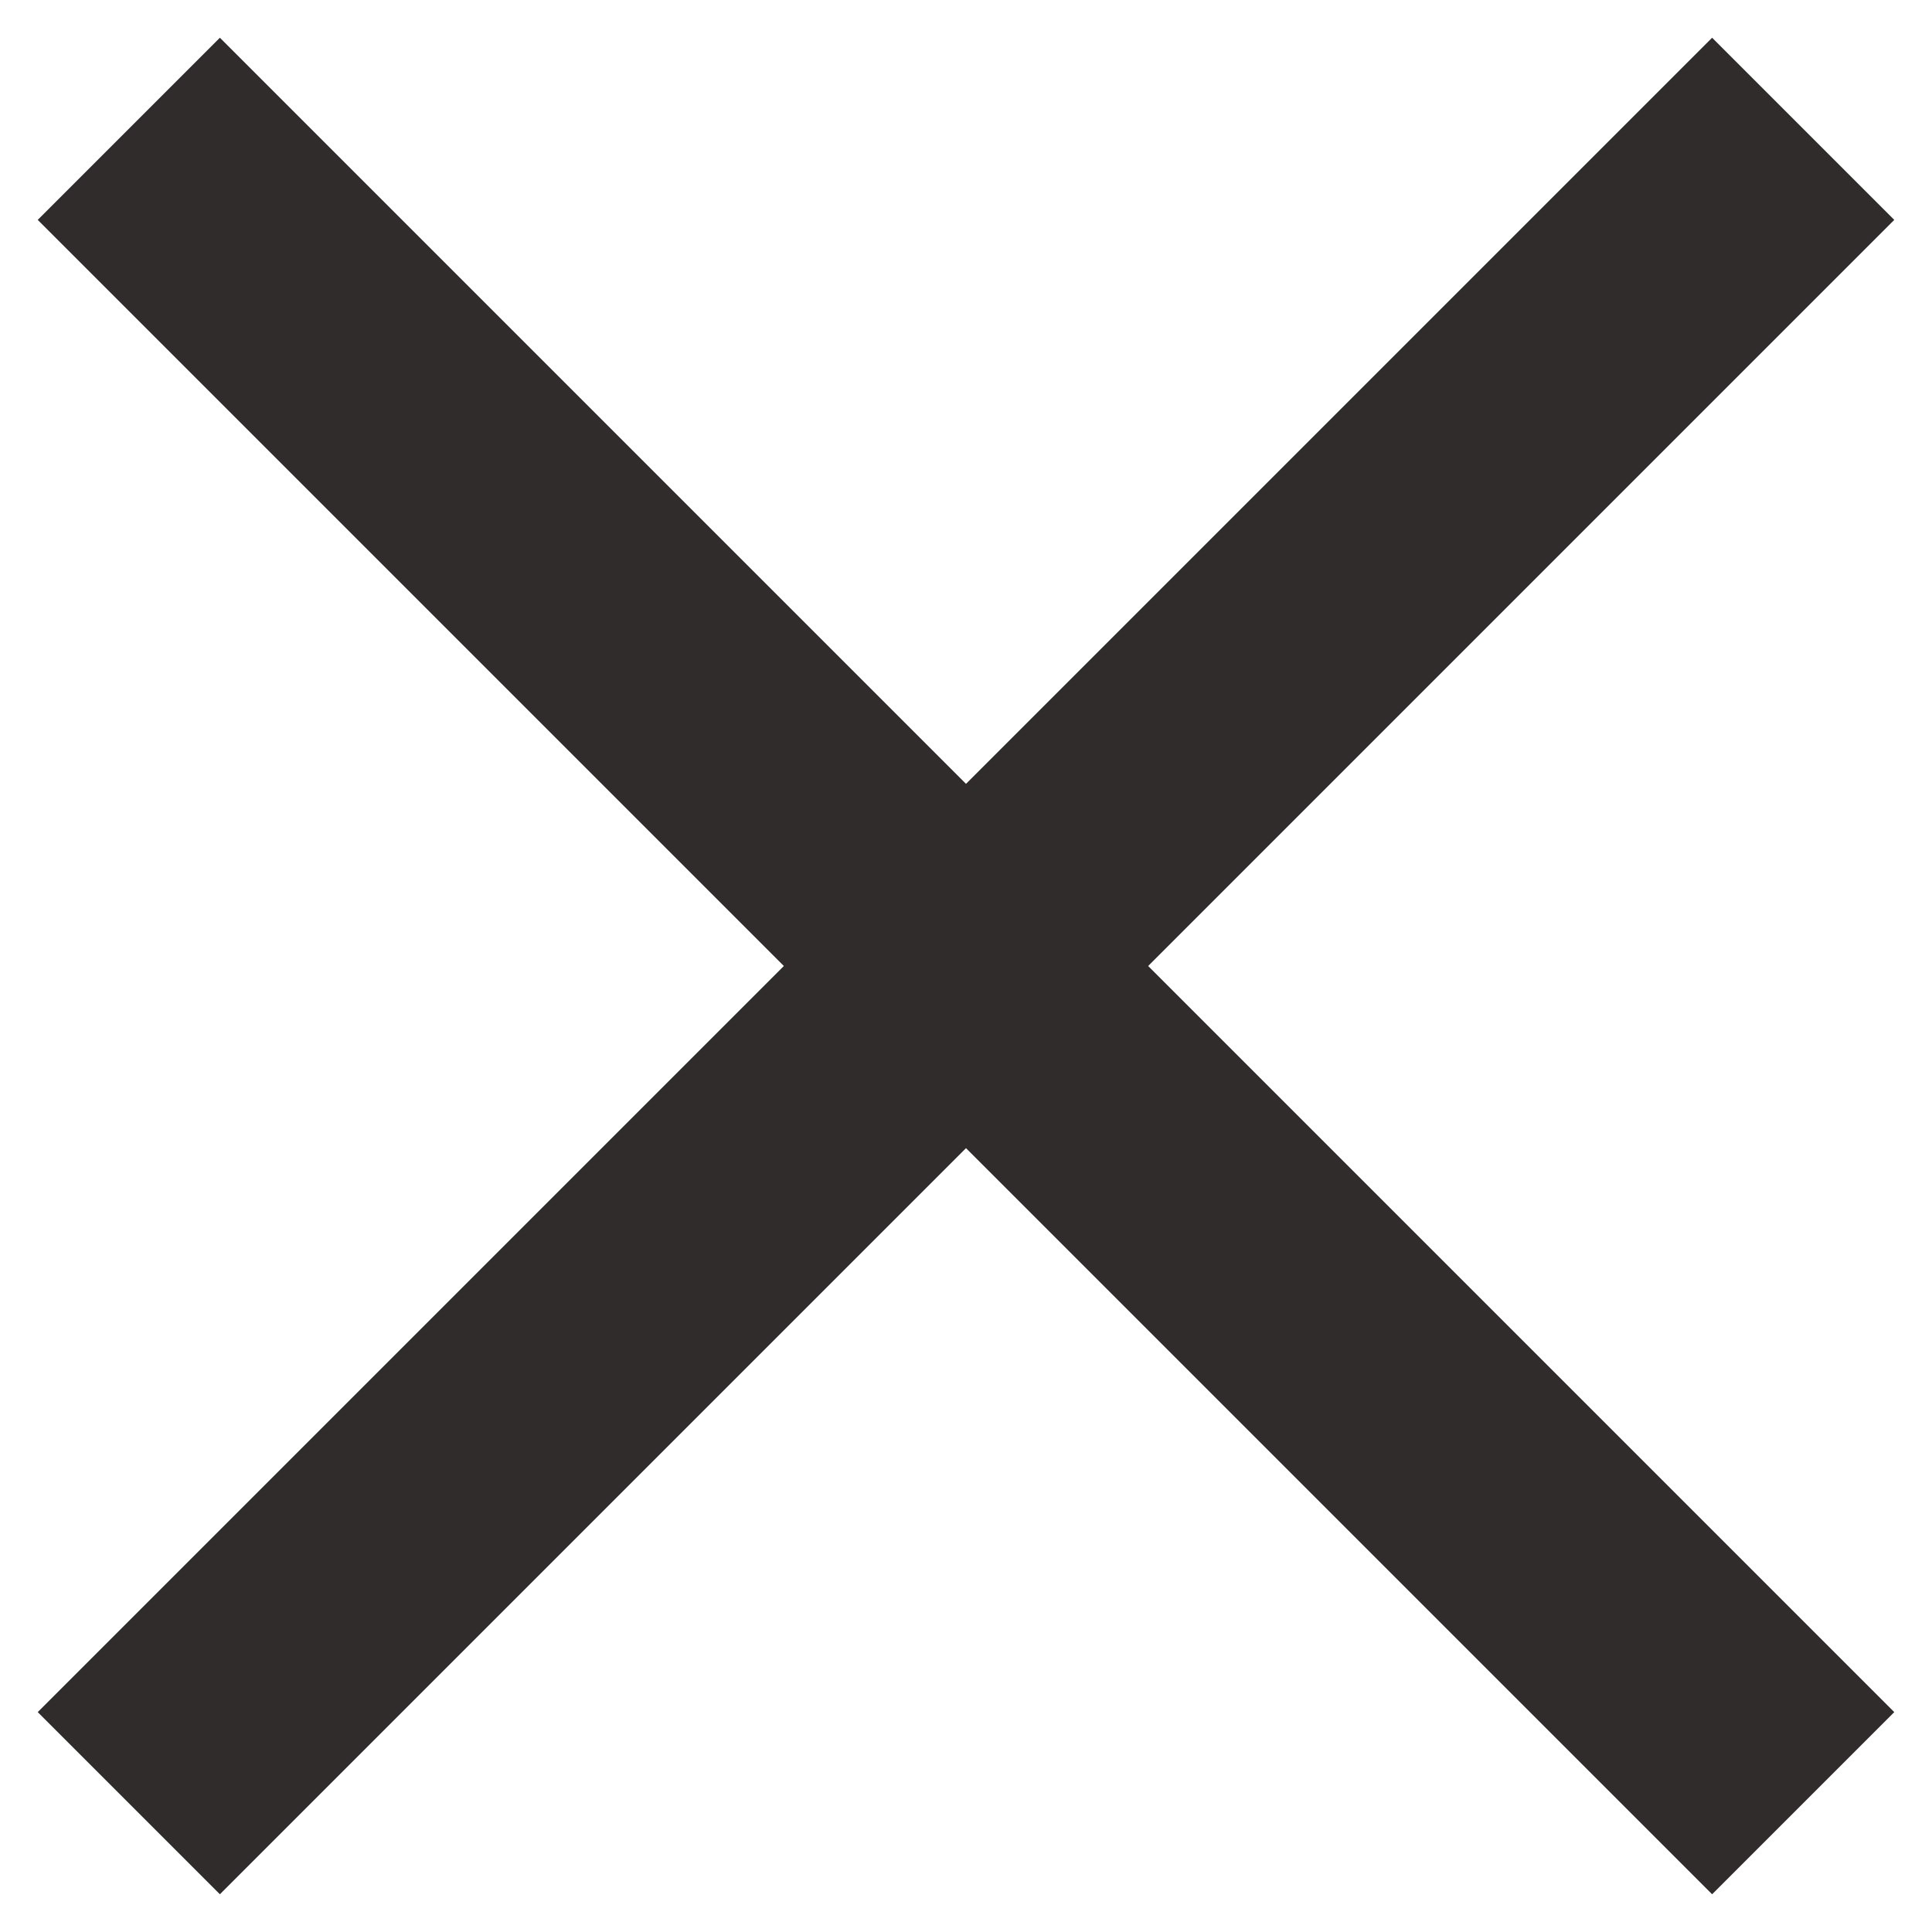
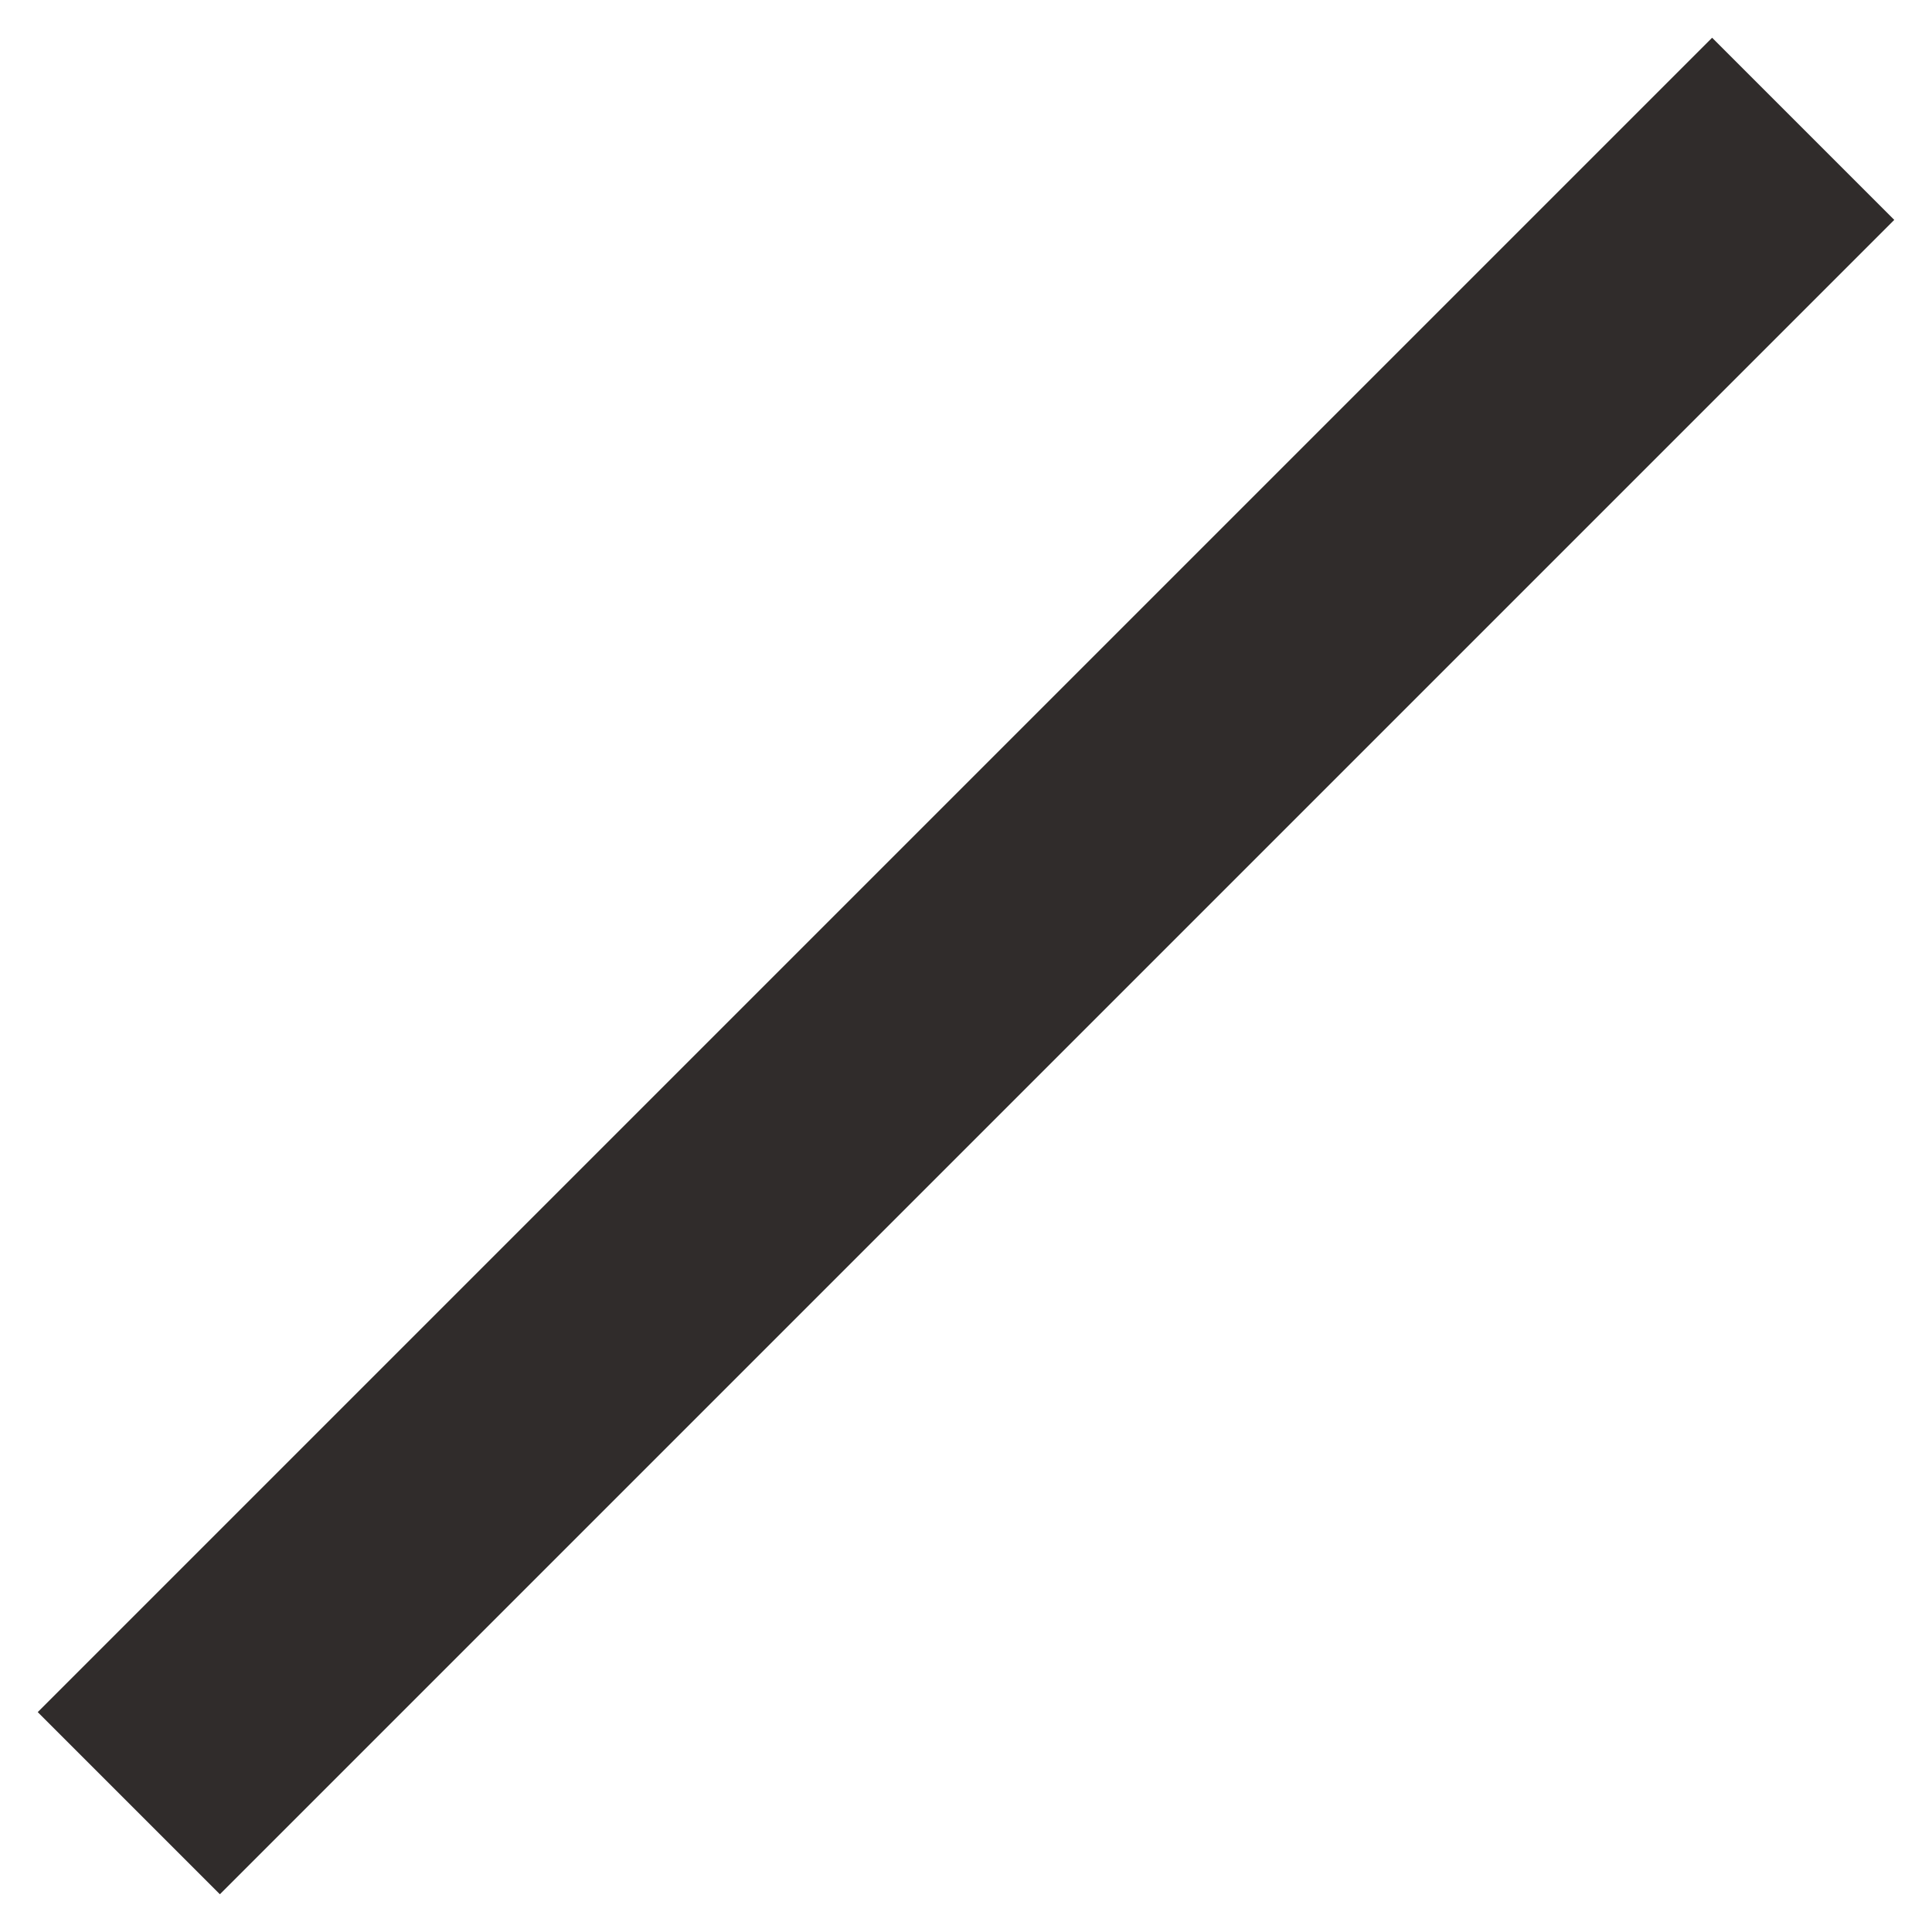
<svg xmlns="http://www.w3.org/2000/svg" width="15" height="15" viewBox="0 0 15 15" fill="none">
-   <path d="M1 1L14 14" stroke="#302C2B" stroke-width="2" />
  <path d="M14 1L1 14" stroke="#302C2B" stroke-width="2" />
</svg>